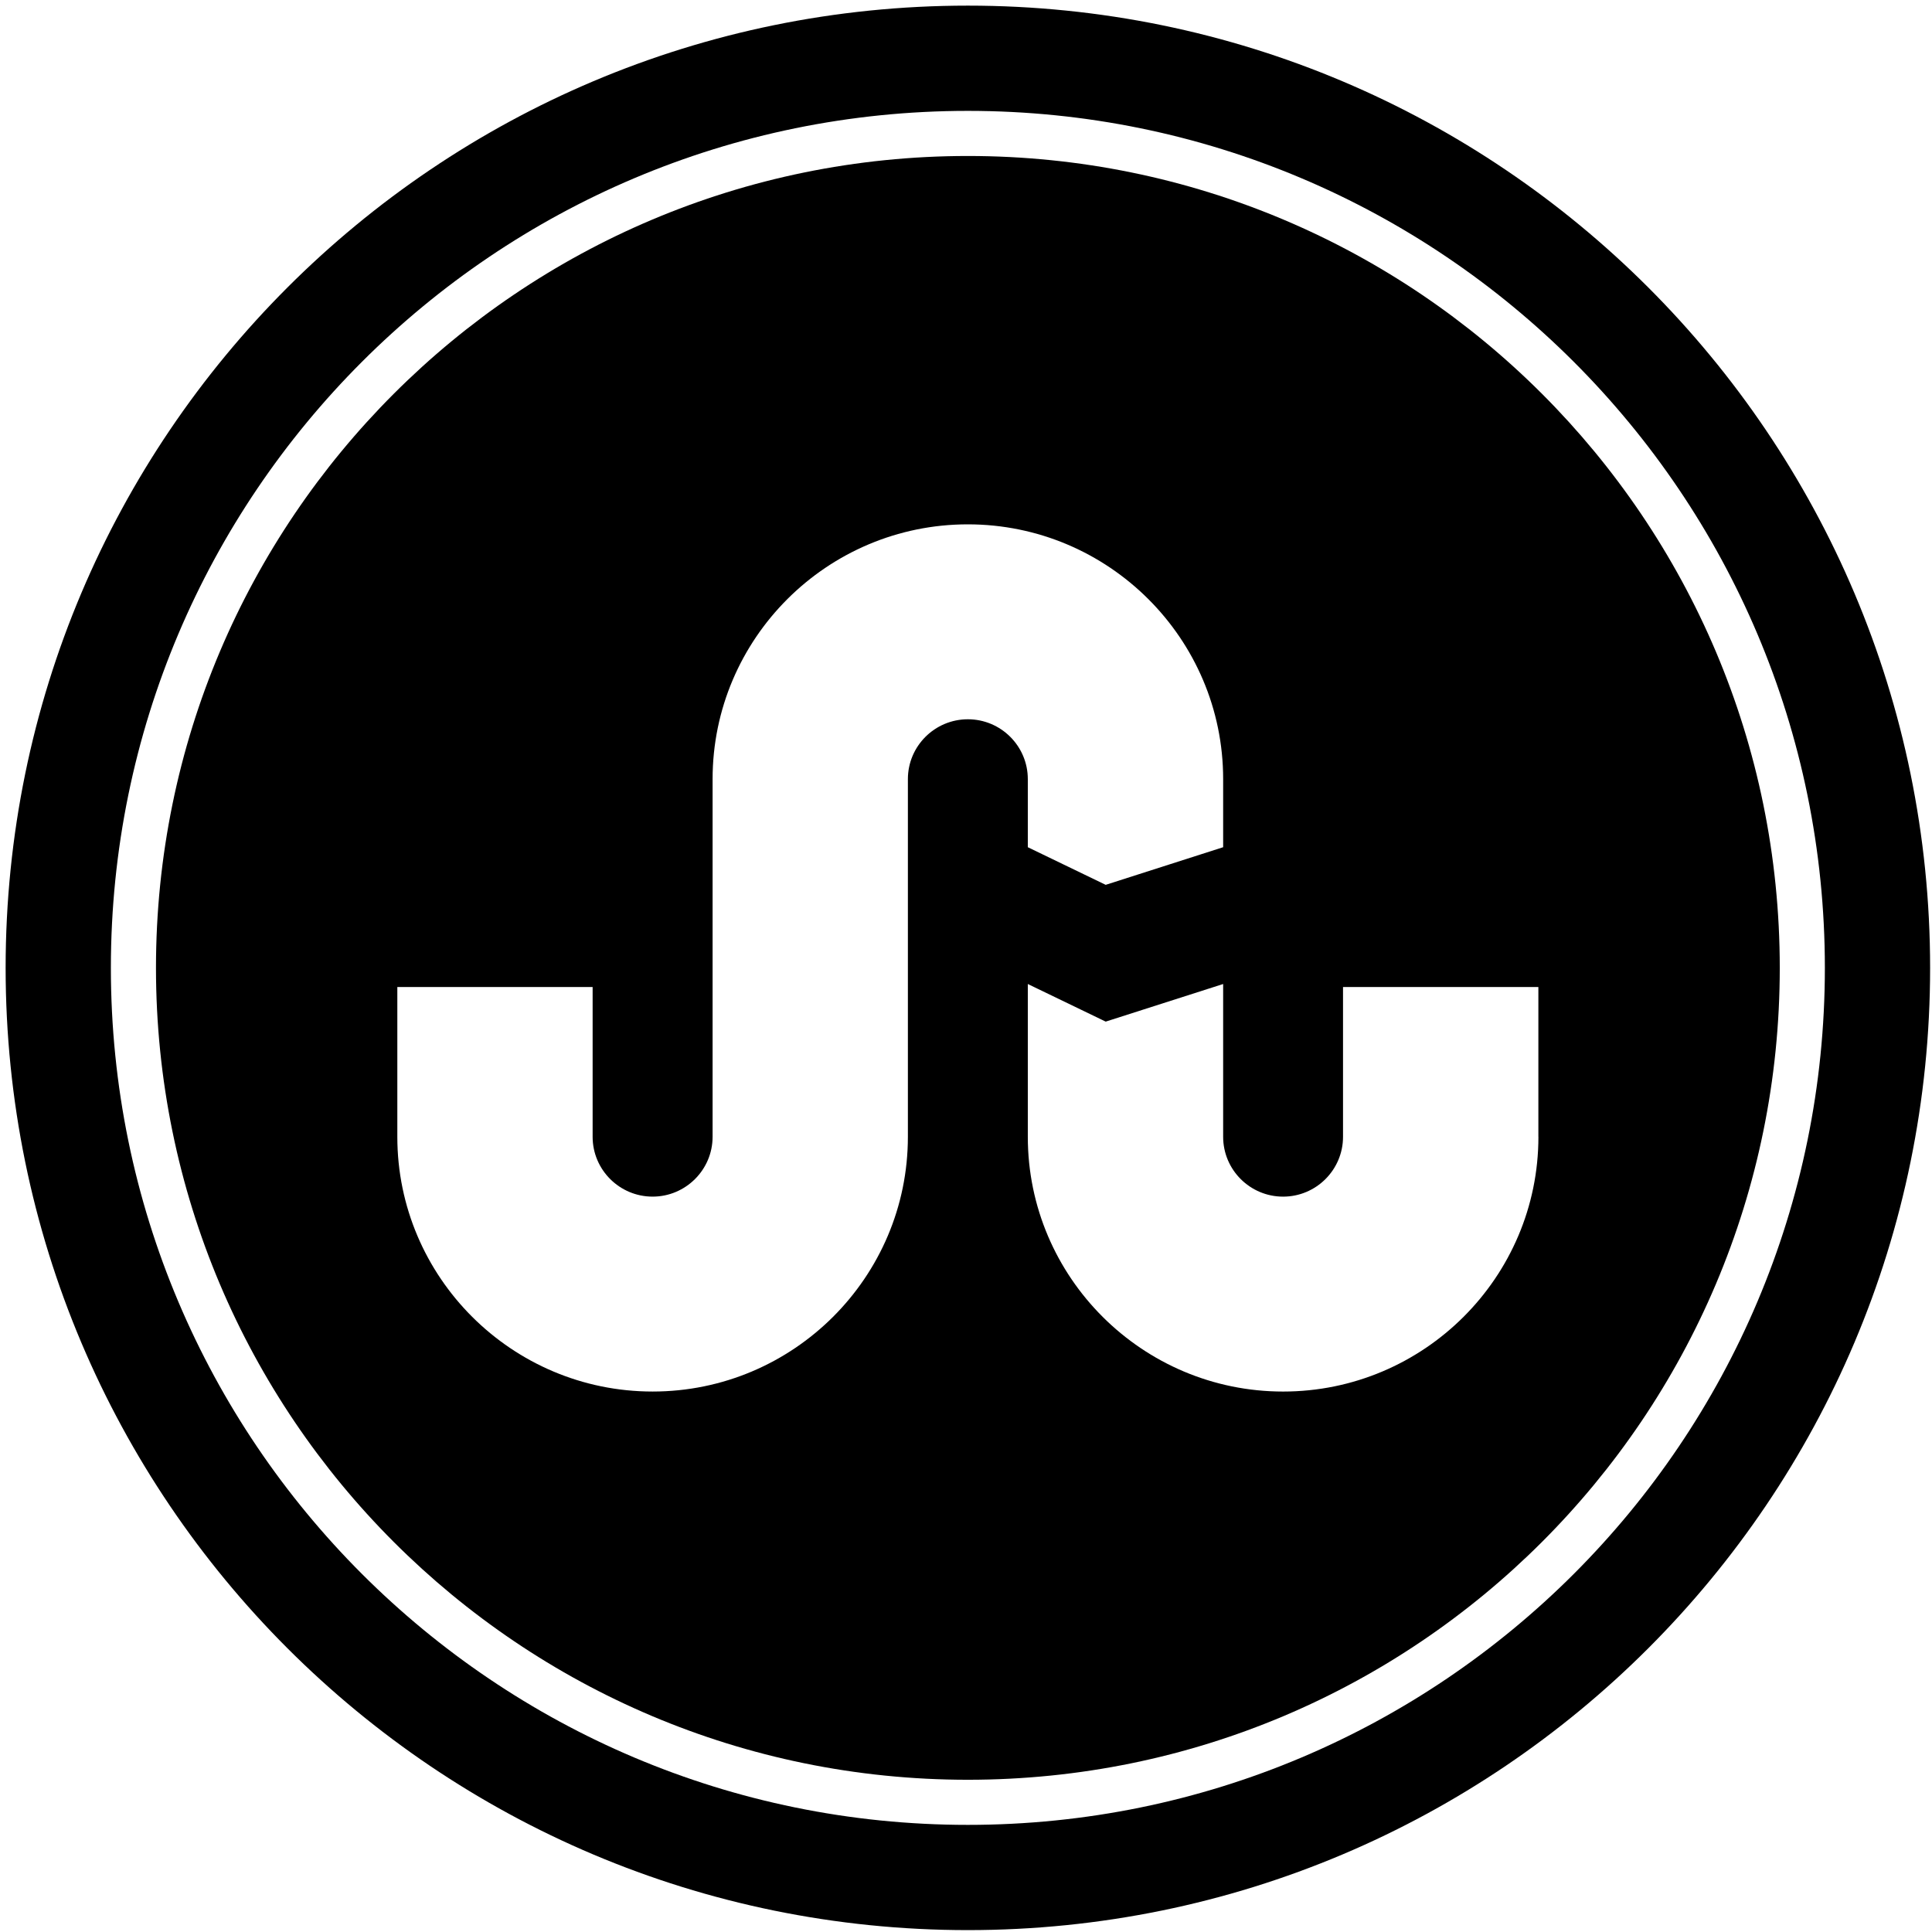
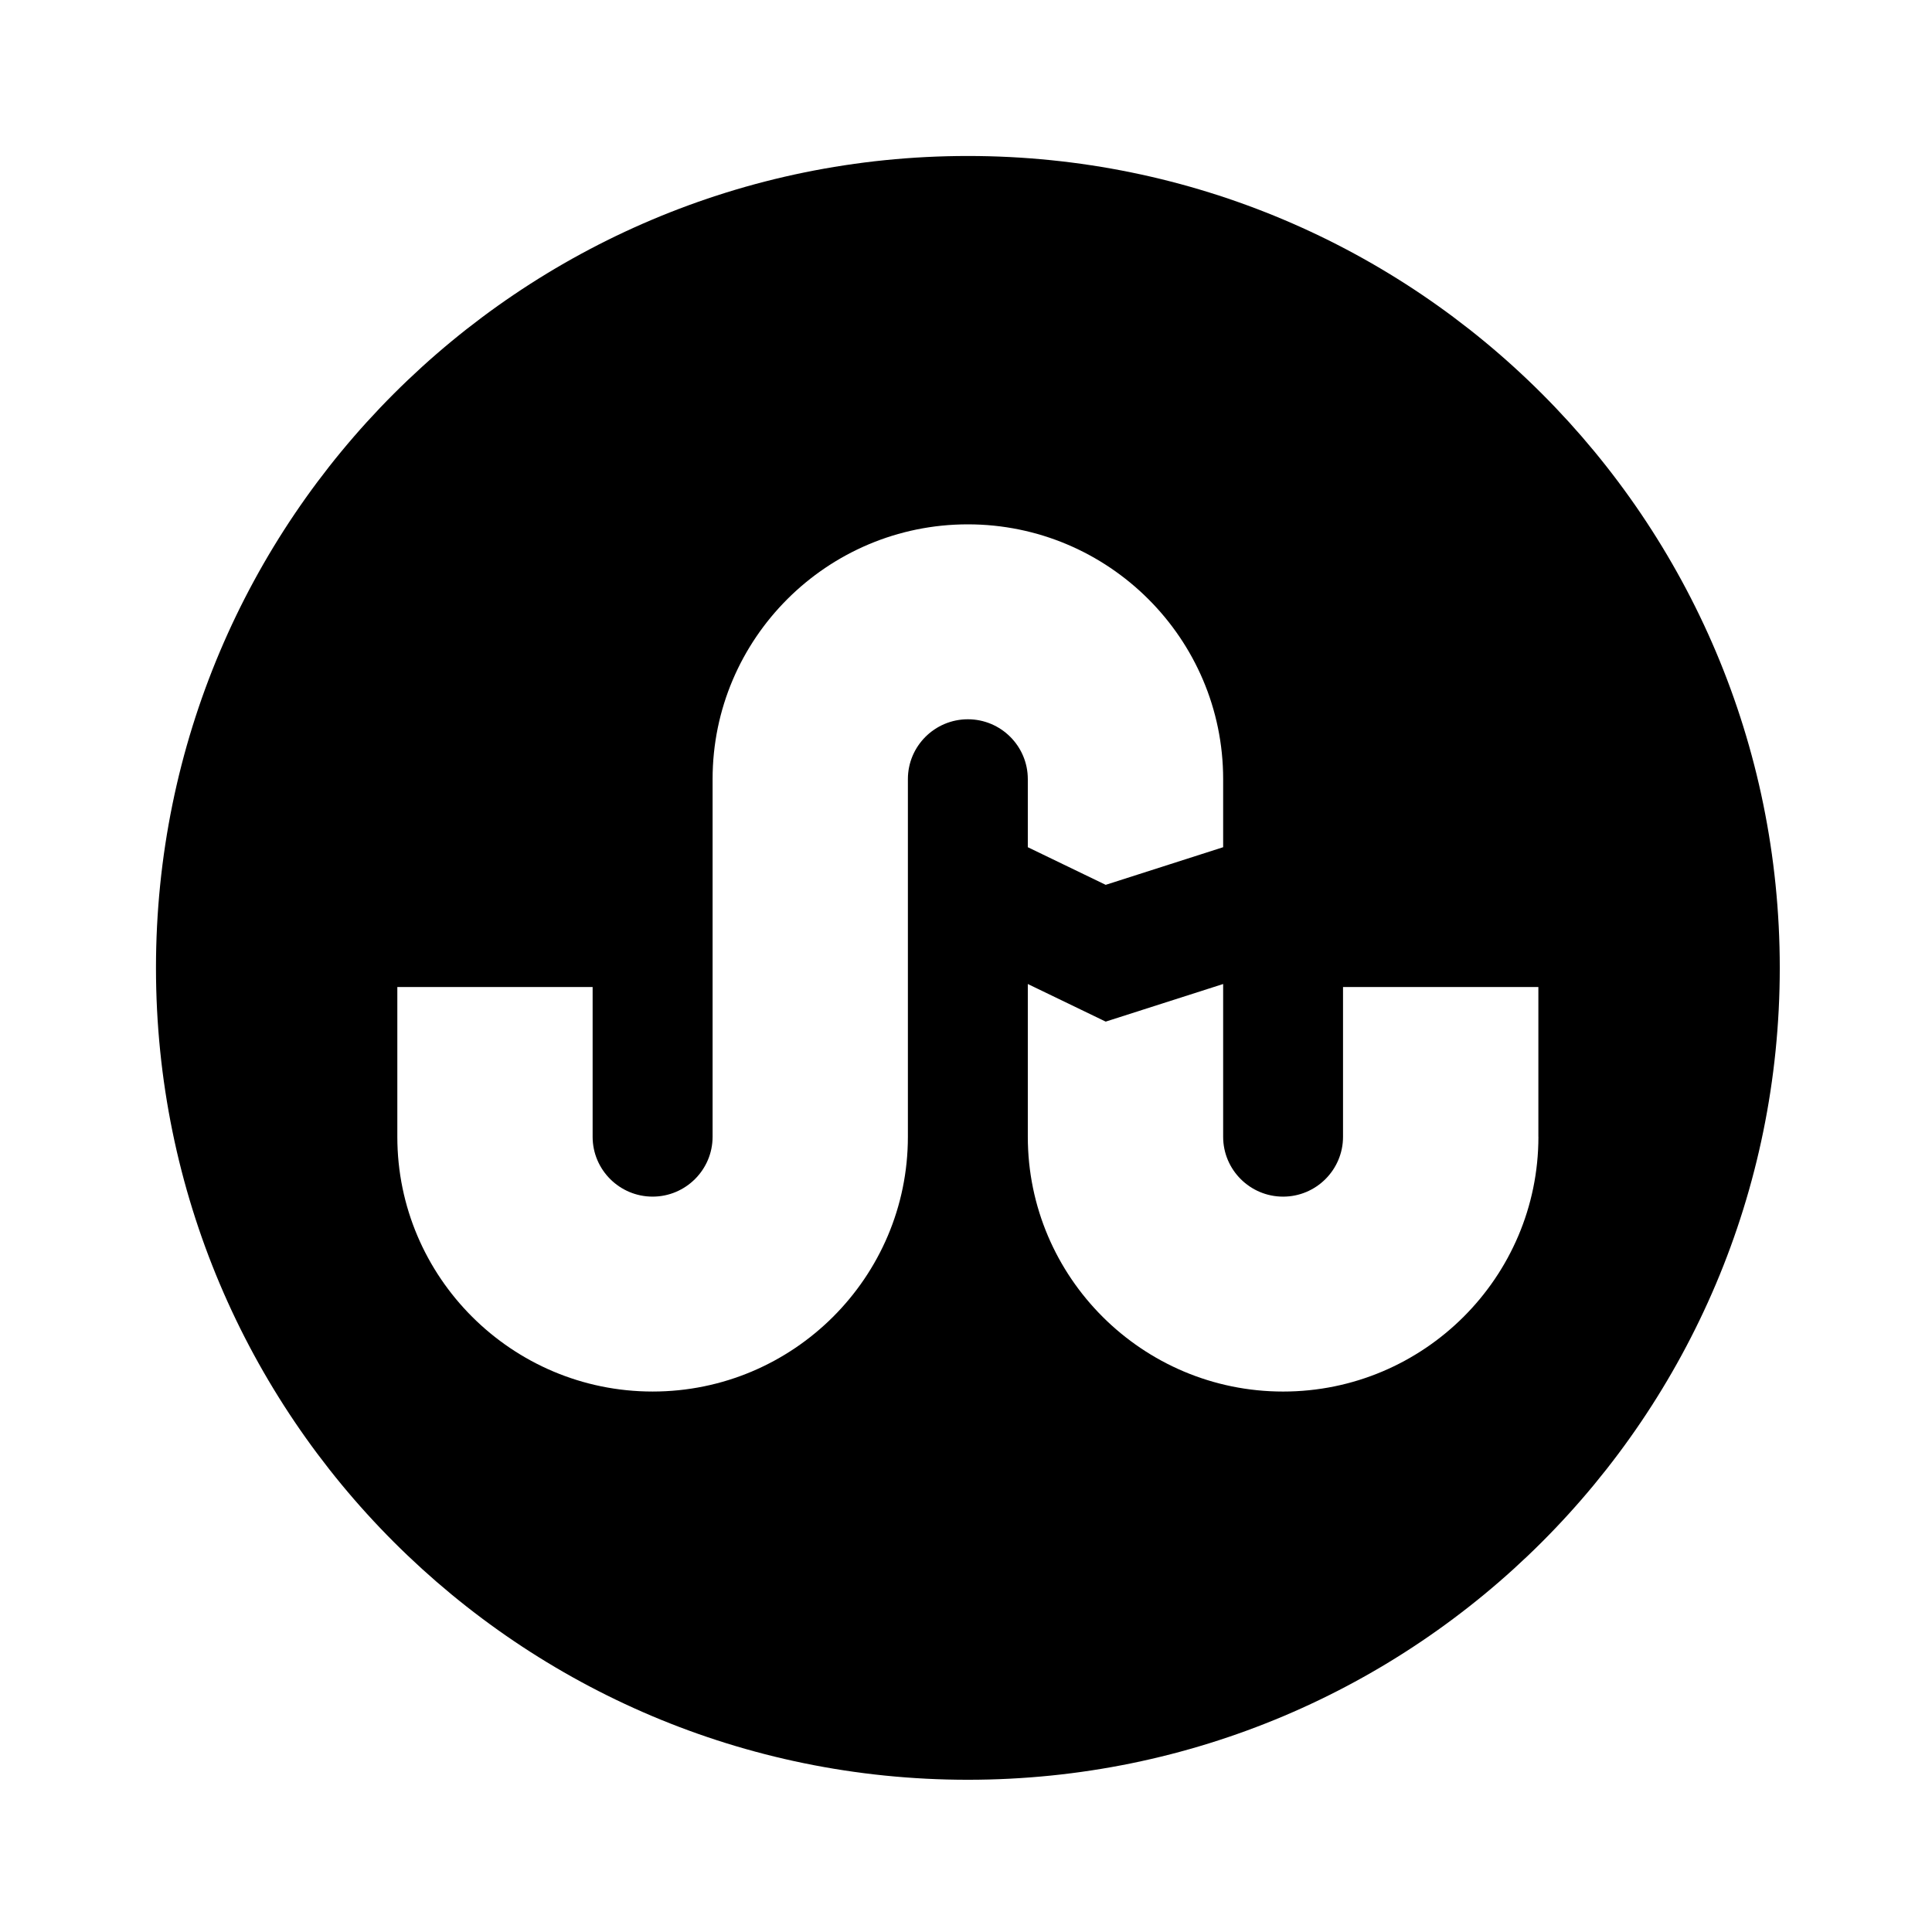
<svg xmlns="http://www.w3.org/2000/svg" enable-background="new 0 0 512 512" height="512px" id="Layer_1" version="1.1" viewBox="0 0 512 512" width="512px" xml:space="preserve">
  <g id="Stumble_Upon_New">
    <g>
      <path d="M256.496,41.337c-118.83,0-215.16,96.332-215.16,215.16c0,118.83,96.33,215.16,215.16,215.16    s215.162-96.33,215.162-215.162C471.658,137.666,375.326,41.337,256.496,41.337z M256.496,190.615    c-8.768,0-15.896,7.11-15.896,15.854v94.788c0,37.233-30.343,67.514-67.646,67.514c-37.304,0-67.658-30.29-67.658-67.514v-39.685    h51.756v39.685c0,8.744,7.128,15.86,15.896,15.86c8.756,0,15.896-7.116,15.896-15.86V206.47c0-37.233,30.343-67.514,67.646-67.514    c37.304,0,67.658,30.29,67.658,67.514v18.049l-31.126,9.971l-20.641-9.971V206.47C272.38,197.726,265.264,190.615,256.496,190.615    z M340.038,368.774c-37.31,0-67.658-30.29-67.658-67.514v-40.488l20.641,9.965l31.126-9.965v40.488    c0,8.744,7.116,15.86,15.884,15.86s15.884-7.116,15.884-15.86v-39.685h51.768v39.685h0.012    C407.697,338.49,377.342,368.774,340.038,368.774z" />
-       <path d="M256.496,1.492C115.66,1.492,1.492,115.66,1.492,256.496S115.662,511.5,256.496,511.5S511.5,397.33,511.5,256.496    S397.332,1.492,256.496,1.492z M256.496,483.611c-125.432,0-227.113-101.683-227.113-227.115S131.066,29.383,256.496,29.383    s227.113,101.681,227.113,227.113S381.928,483.611,256.496,483.611z" />
    </g>
  </g>
</svg>